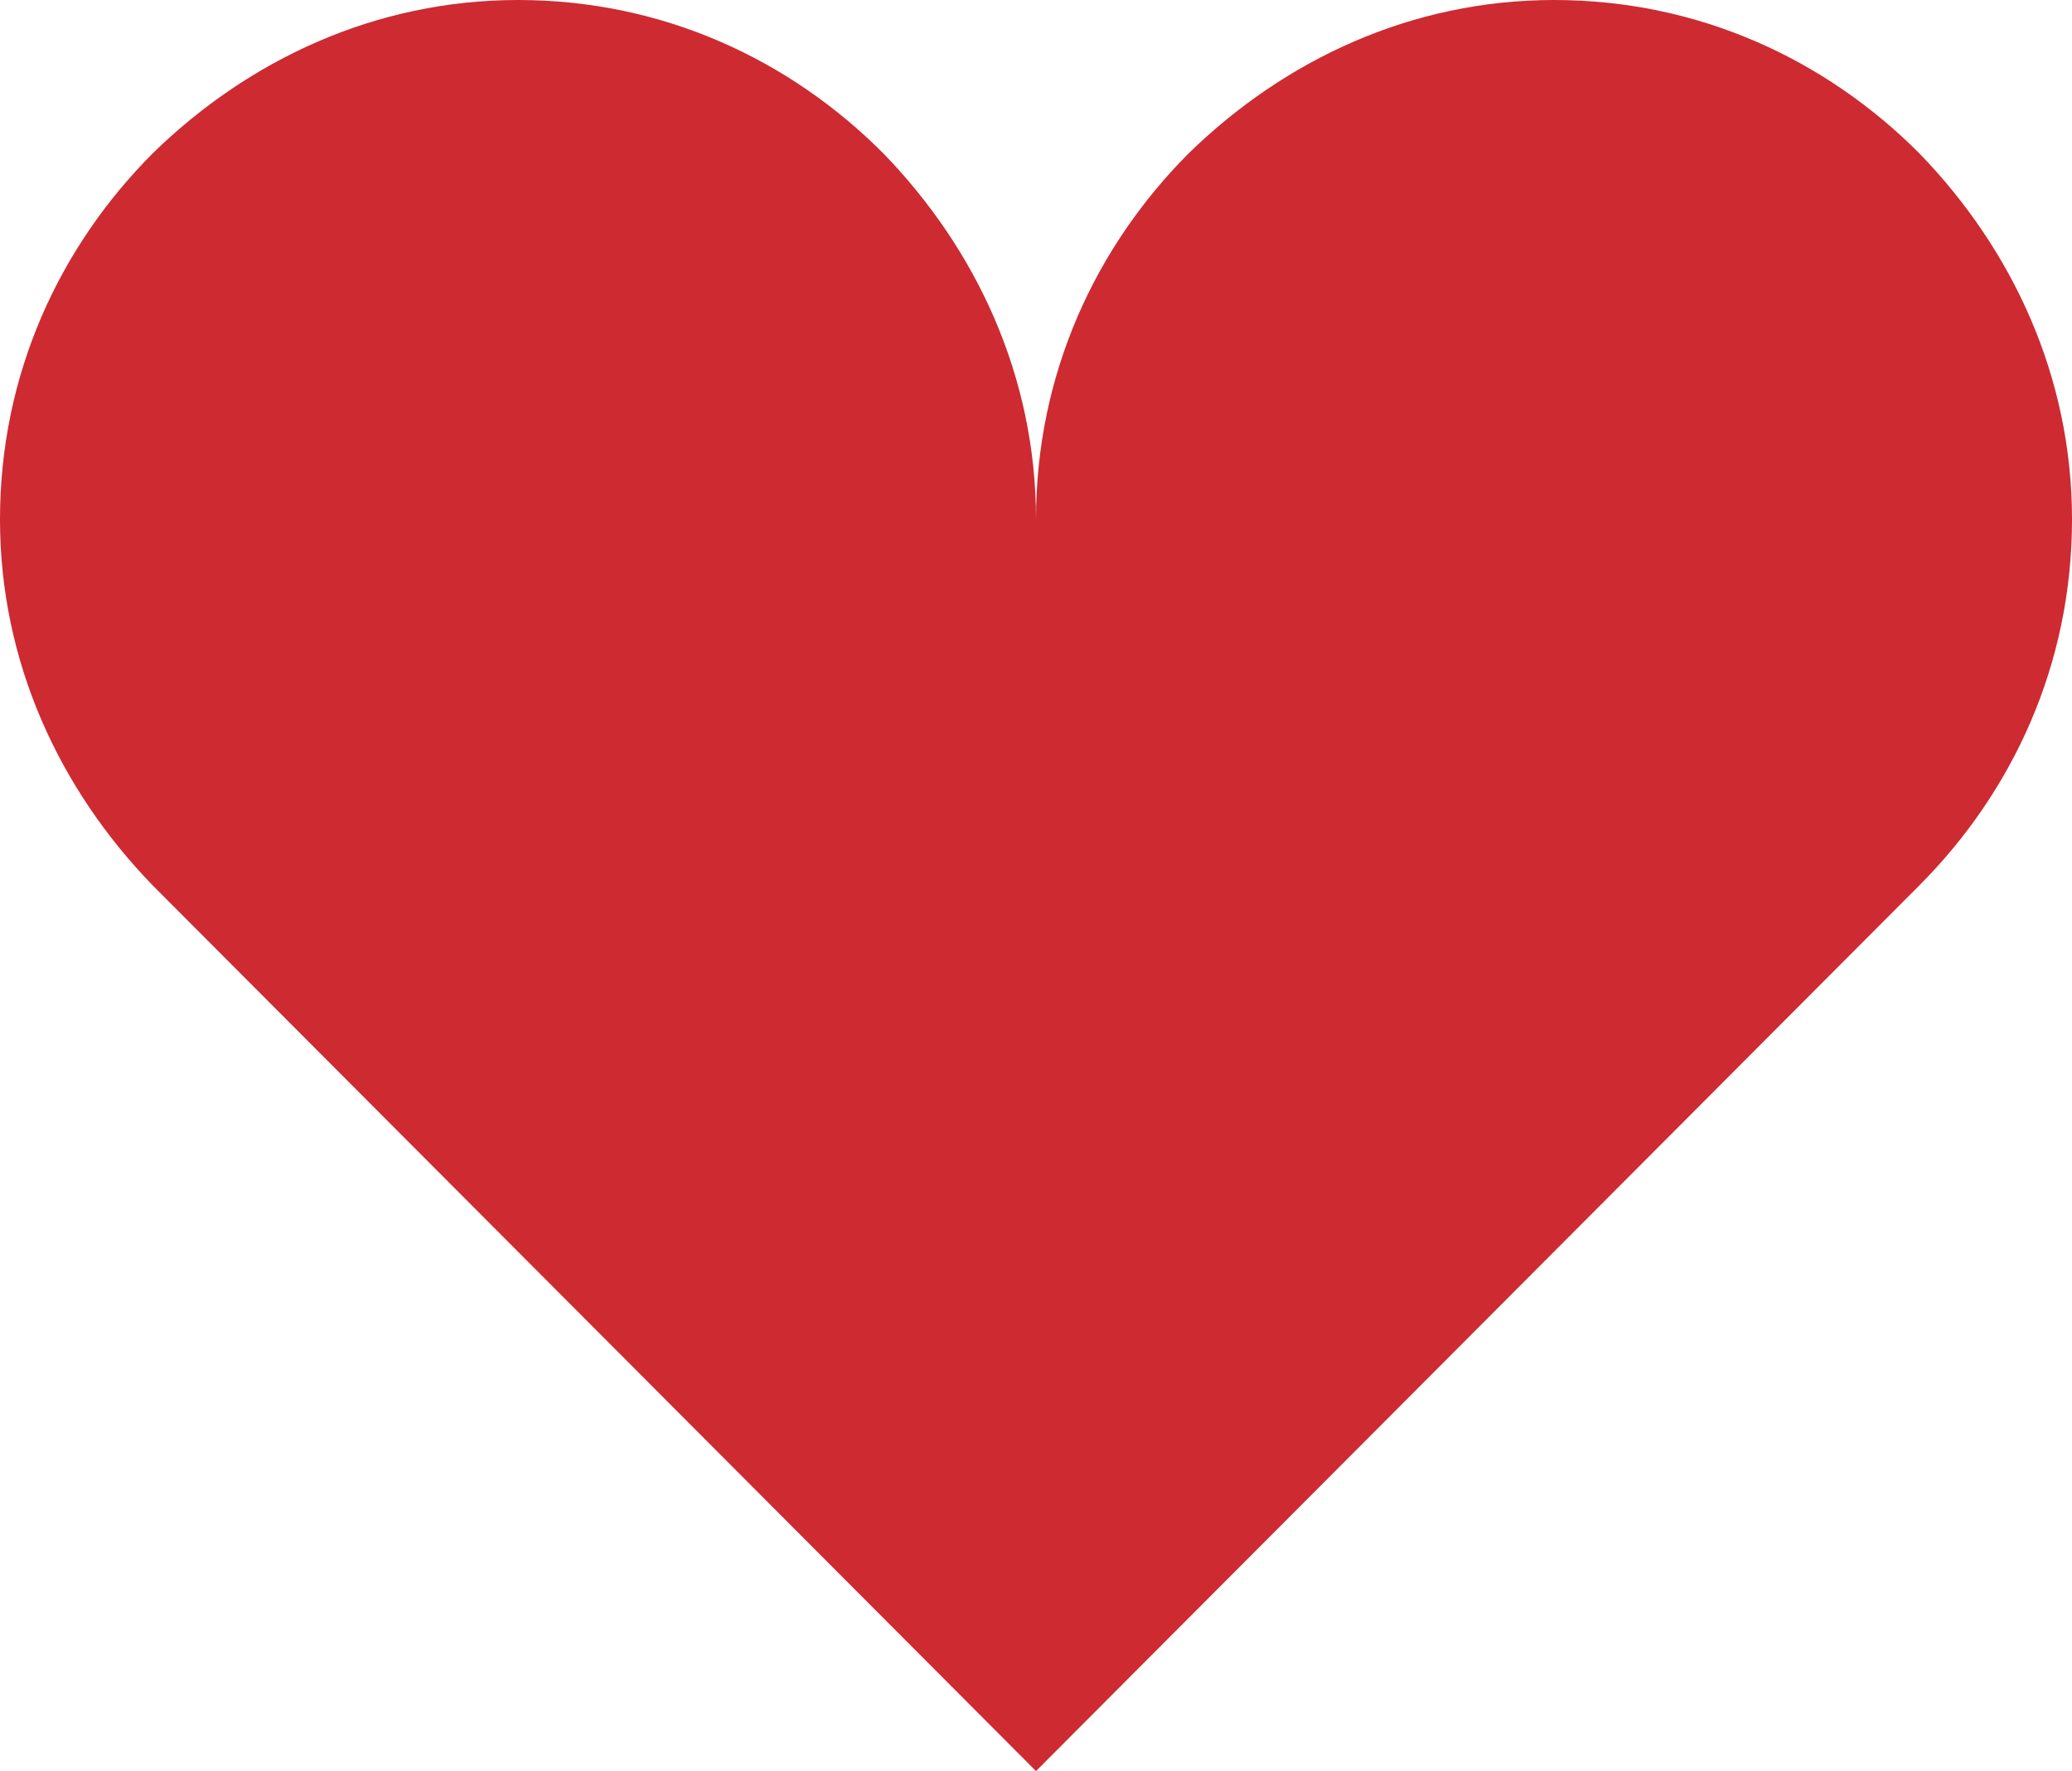
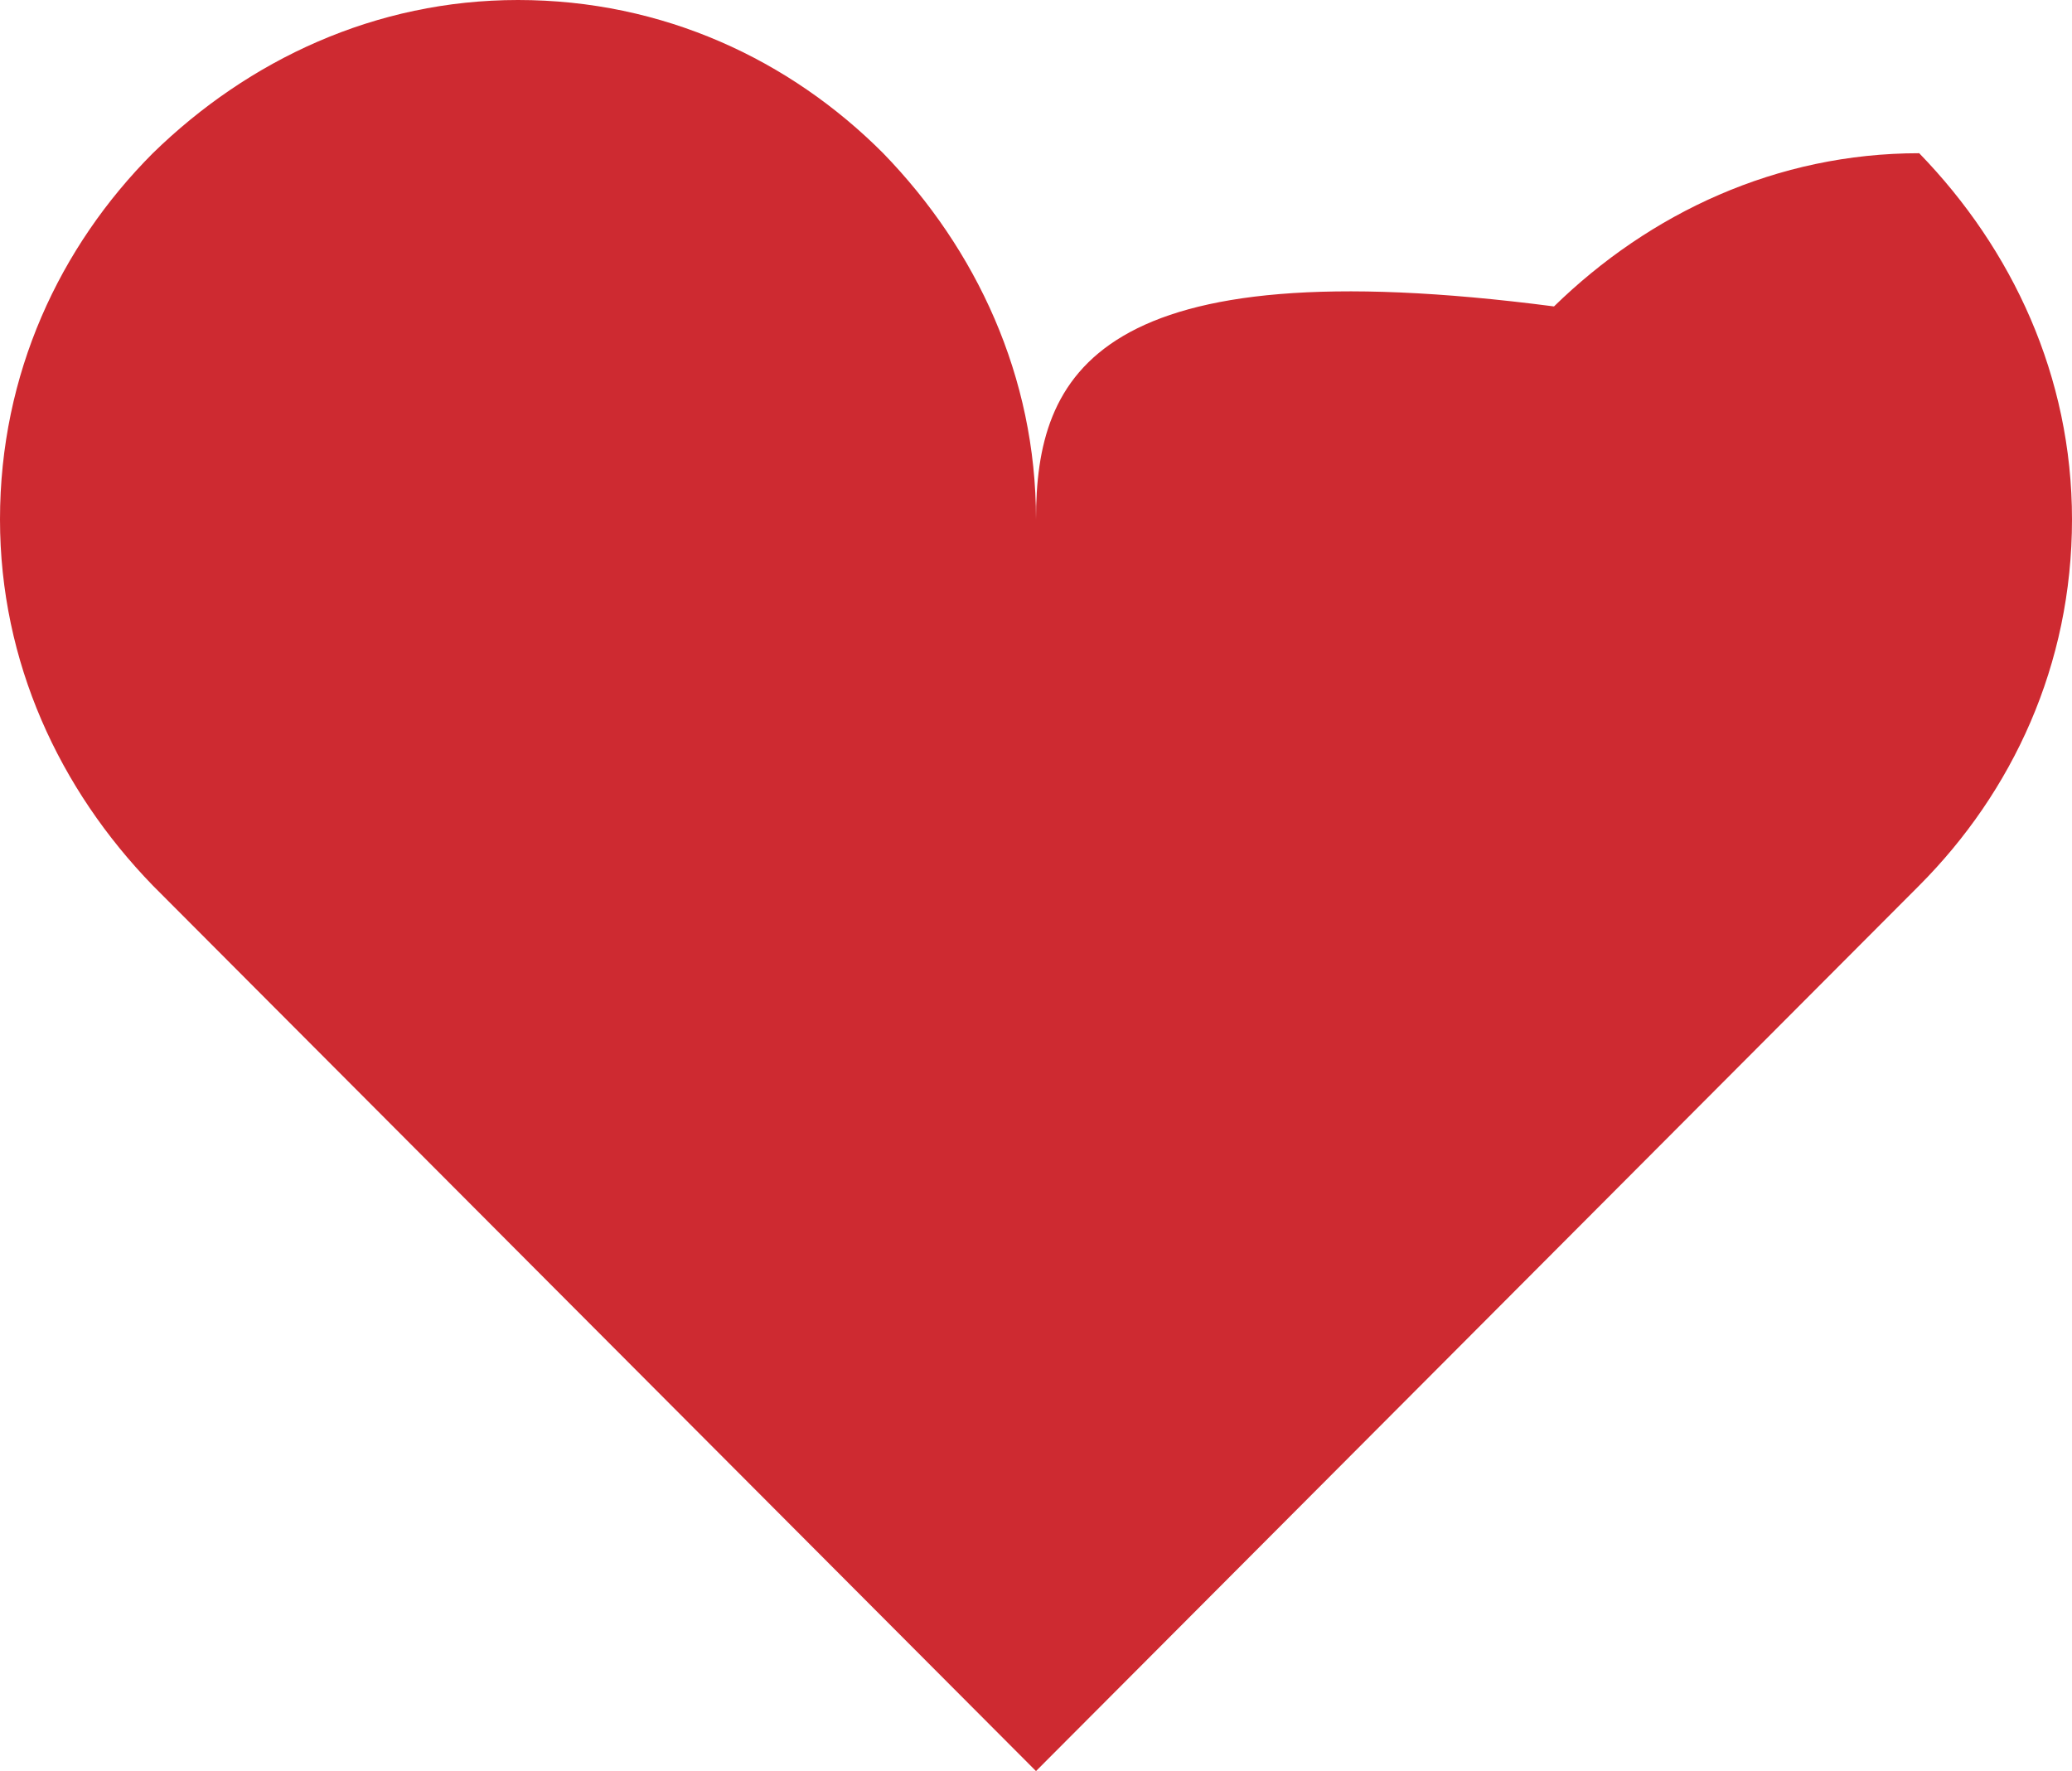
<svg xmlns="http://www.w3.org/2000/svg" width="62" height="53" fill="none">
-   <path d="M15.5 0C11.238 0 7.44 1.787 4.573 4.585 1.783 7.383 0 11.191 0 15.543c0 4.274 1.783 8.082 4.573 10.957L31 53l26.428-26.5C60.218 23.702 62 19.895 62 15.543c0-4.275-1.782-8.083-4.572-10.958C54.638 1.787 50.84 0 46.5 0c-4.263 0-8.06 1.787-10.928 4.585C32.782 7.383 31 11.191 31 15.543c0-4.275-1.782-8.083-4.573-10.958C23.637 1.787 19.84 0 15.5 0z" fill="#ce2a31" />
+   <path d="M15.5 0C11.238 0 7.44 1.787 4.573 4.585 1.783 7.383 0 11.191 0 15.543c0 4.274 1.783 8.082 4.573 10.957L31 53l26.428-26.5C60.218 23.702 62 19.895 62 15.543c0-4.275-1.782-8.083-4.572-10.958c-4.263 0-8.06 1.787-10.928 4.585C32.782 7.383 31 11.191 31 15.543c0-4.275-1.782-8.083-4.573-10.958C23.637 1.787 19.84 0 15.5 0z" fill="#ce2a31" />
</svg>